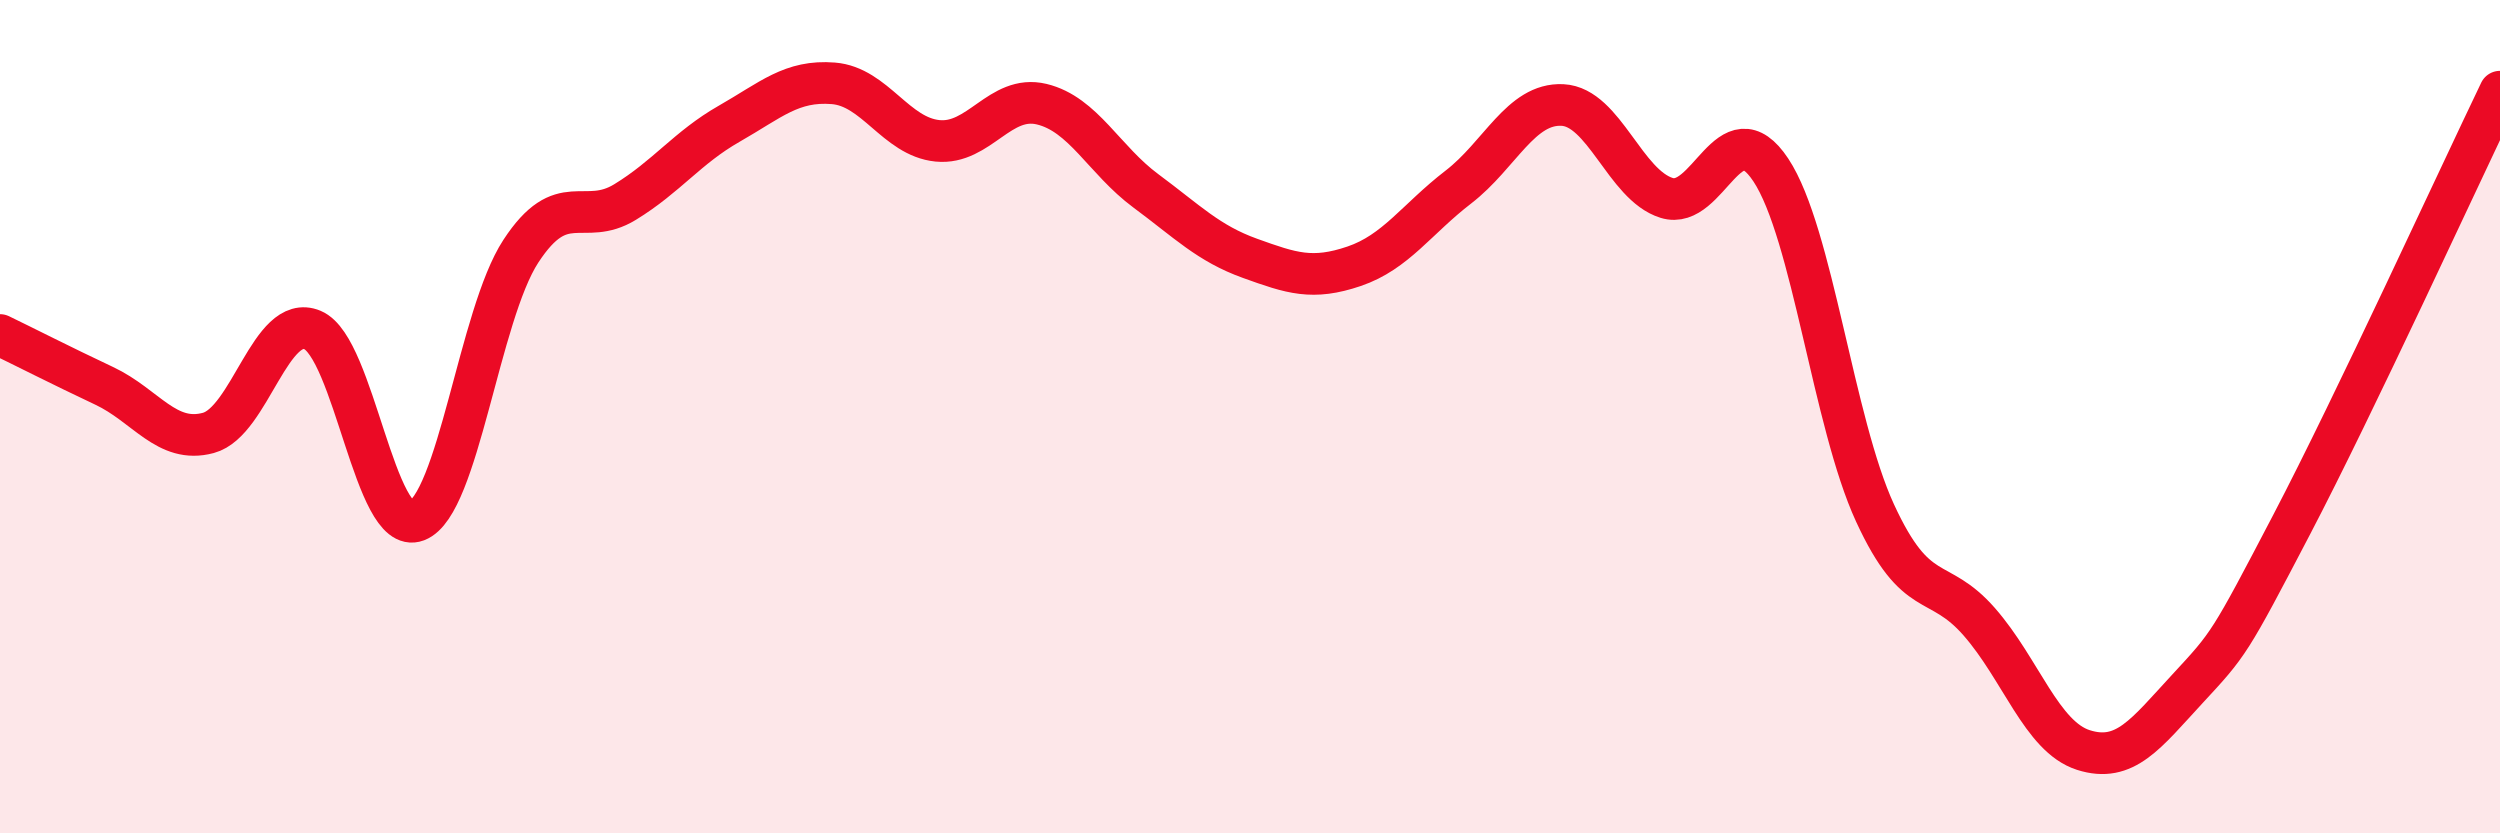
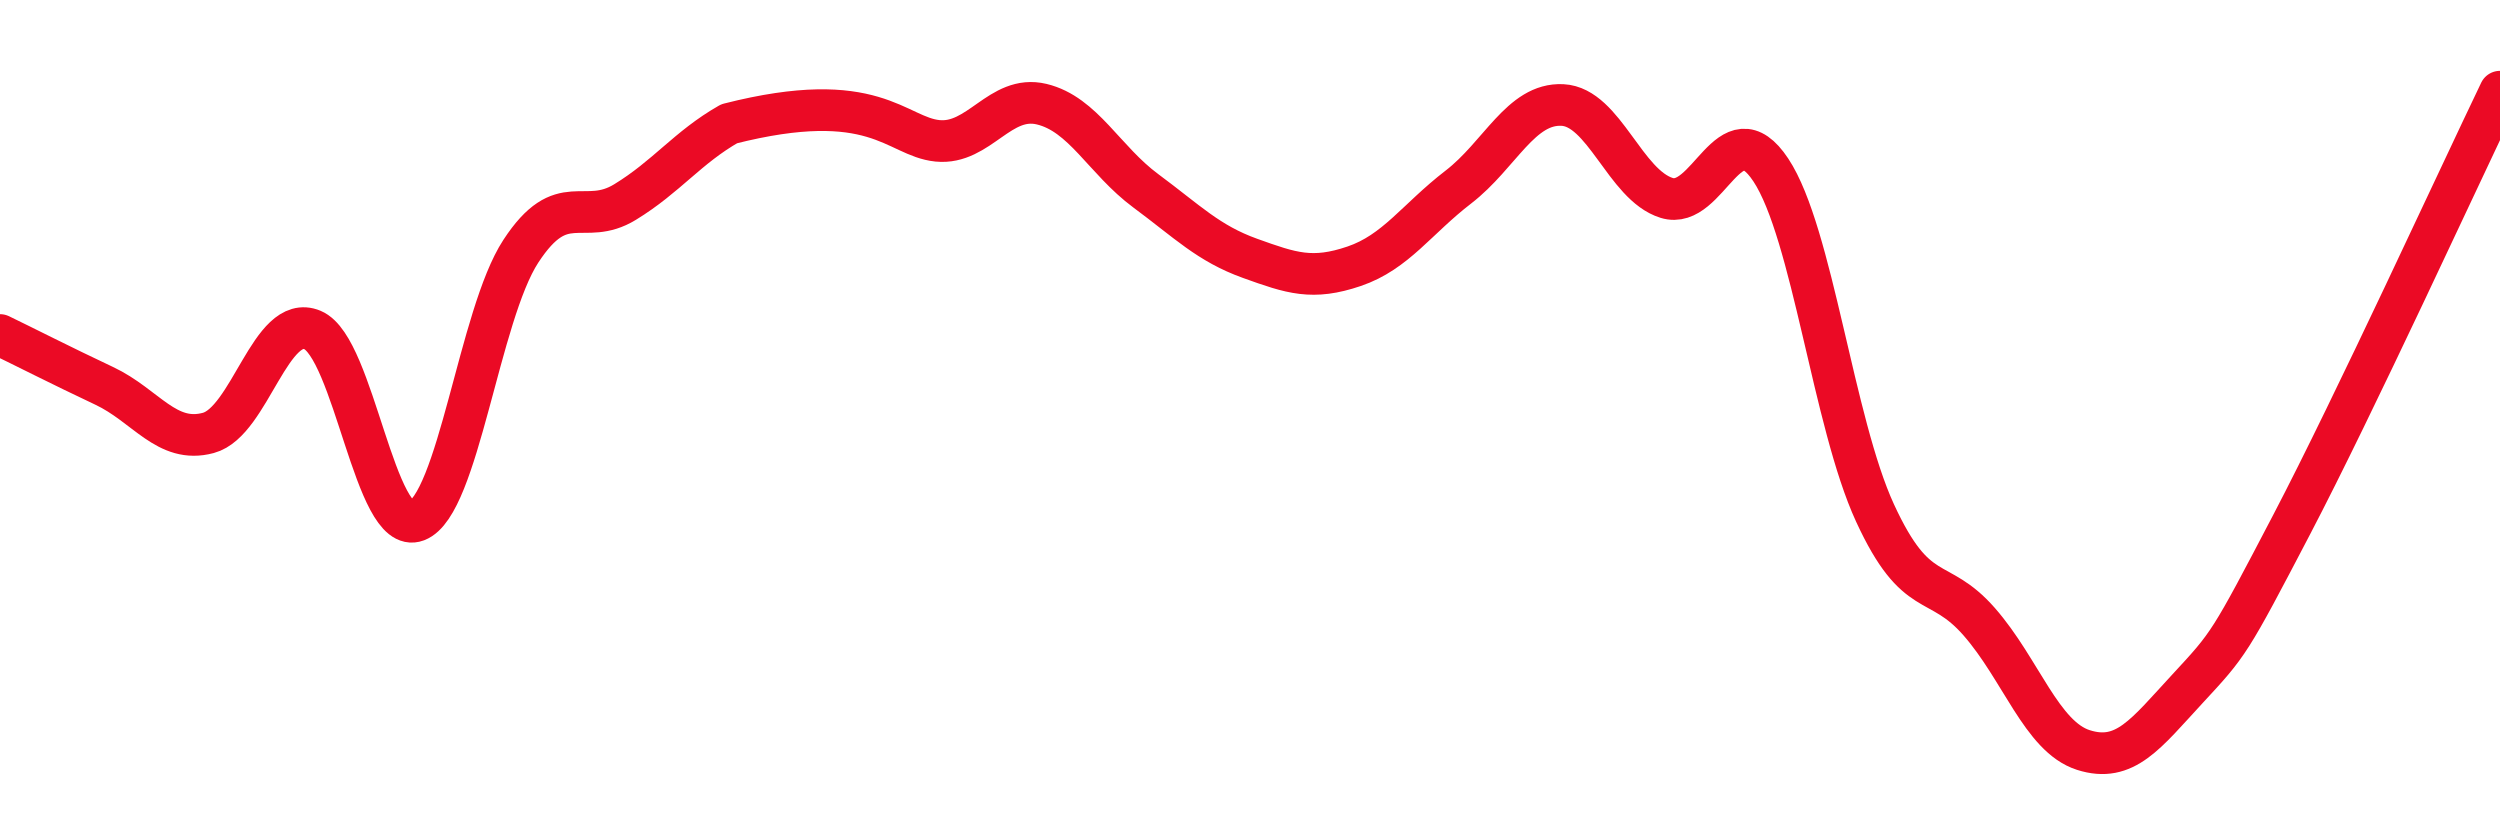
<svg xmlns="http://www.w3.org/2000/svg" width="60" height="20" viewBox="0 0 60 20">
-   <path d="M 0,8.04 C 0.5,8.28 1.5,8.79 2.5,9.26 C 3.5,9.73 4,10.66 5,10.39 C 6,10.12 6.5,7.5 7.5,7.92 C 8.5,8.34 9,12.88 10,12.5 C 11,12.12 11.5,7.56 12.5,6.03 C 13.5,4.5 14,5.46 15,4.85 C 16,4.24 16.5,3.54 17.5,2.97 C 18.5,2.4 19,1.92 20,2 C 21,2.08 21.5,3.28 22.5,3.38 C 23.5,3.48 24,2.26 25,2.5 C 26,2.74 26.5,3.84 27.5,4.58 C 28.5,5.32 29,5.84 30,6.2 C 31,6.56 31.5,6.73 32.5,6.39 C 33.5,6.05 34,5.26 35,4.49 C 36,3.72 36.5,2.47 37.5,2.52 C 38.5,2.57 39,4.44 40,4.75 C 41,5.06 41.5,2.57 42.5,4.08 C 43.5,5.59 44,10.14 45,12.31 C 46,14.48 46.5,13.78 47.5,14.92 C 48.5,16.06 49,17.68 50,18 C 51,18.32 51.5,17.61 52.5,16.53 C 53.5,15.45 53.5,15.46 55,12.59 C 56.5,9.72 59,4.28 60,2.2L60 20L0 20Z" fill="#EB0A25" opacity="0.1" stroke-linecap="round" stroke-linejoin="round" />
-   <path d="M 0,8.04 C 0.5,8.28 1.5,8.79 2.5,9.26 C 3.5,9.73 4,10.66 5,10.39 C 6,10.12 6.5,7.5 7.5,7.92 C 8.5,8.34 9,12.88 10,12.5 C 11,12.12 11.5,7.56 12.5,6.03 C 13.5,4.5 14,5.46 15,4.85 C 16,4.24 16.5,3.54 17.5,2.97 C 18.5,2.4 19,1.92 20,2 C 21,2.08 21.5,3.28 22.5,3.38 C 23.5,3.48 24,2.26 25,2.5 C 26,2.74 26.5,3.84 27.5,4.58 C 28.5,5.32 29,5.84 30,6.2 C 31,6.56 31.5,6.73 32.5,6.39 C 33.5,6.05 34,5.26 35,4.49 C 36,3.72 36.5,2.47 37.5,2.52 C 38.5,2.57 39,4.44 40,4.75 C 41,5.06 41.5,2.57 42.5,4.08 C 43.5,5.59 44,10.14 45,12.31 C 46,14.48 46.5,13.78 47.5,14.92 C 48.5,16.06 49,17.68 50,18 C 51,18.32 51.5,17.61 52.5,16.53 C 53.5,15.45 53.5,15.46 55,12.59 C 56.5,9.72 59,4.28 60,2.2" stroke="#EB0A25" stroke-width="1" fill="none" stroke-linecap="round" stroke-linejoin="round" />
+   <path d="M 0,8.04 C 0.5,8.28 1.5,8.79 2.5,9.26 C 3.5,9.73 4,10.66 5,10.39 C 6,10.12 6.5,7.5 7.5,7.92 C 8.5,8.34 9,12.88 10,12.5 C 11,12.12 11.5,7.56 12.5,6.03 C 13.5,4.5 14,5.46 15,4.85 C 16,4.24 16.5,3.54 17.5,2.97 C 21,2.08 21.5,3.28 22.5,3.38 C 23.5,3.48 24,2.26 25,2.5 C 26,2.74 26.5,3.84 27.5,4.58 C 28.5,5.32 29,5.84 30,6.2 C 31,6.56 31.5,6.73 32.5,6.39 C 33.5,6.05 34,5.26 35,4.49 C 36,3.72 36.5,2.47 37.5,2.52 C 38.5,2.57 39,4.44 40,4.75 C 41,5.06 41.5,2.57 42.5,4.08 C 43.5,5.59 44,10.14 45,12.31 C 46,14.48 46.5,13.78 47.5,14.92 C 48.5,16.06 49,17.68 50,18 C 51,18.32 51.5,17.61 52.5,16.53 C 53.5,15.45 53.5,15.46 55,12.59 C 56.5,9.72 59,4.28 60,2.2" stroke="#EB0A25" stroke-width="1" fill="none" stroke-linecap="round" stroke-linejoin="round" />
</svg>